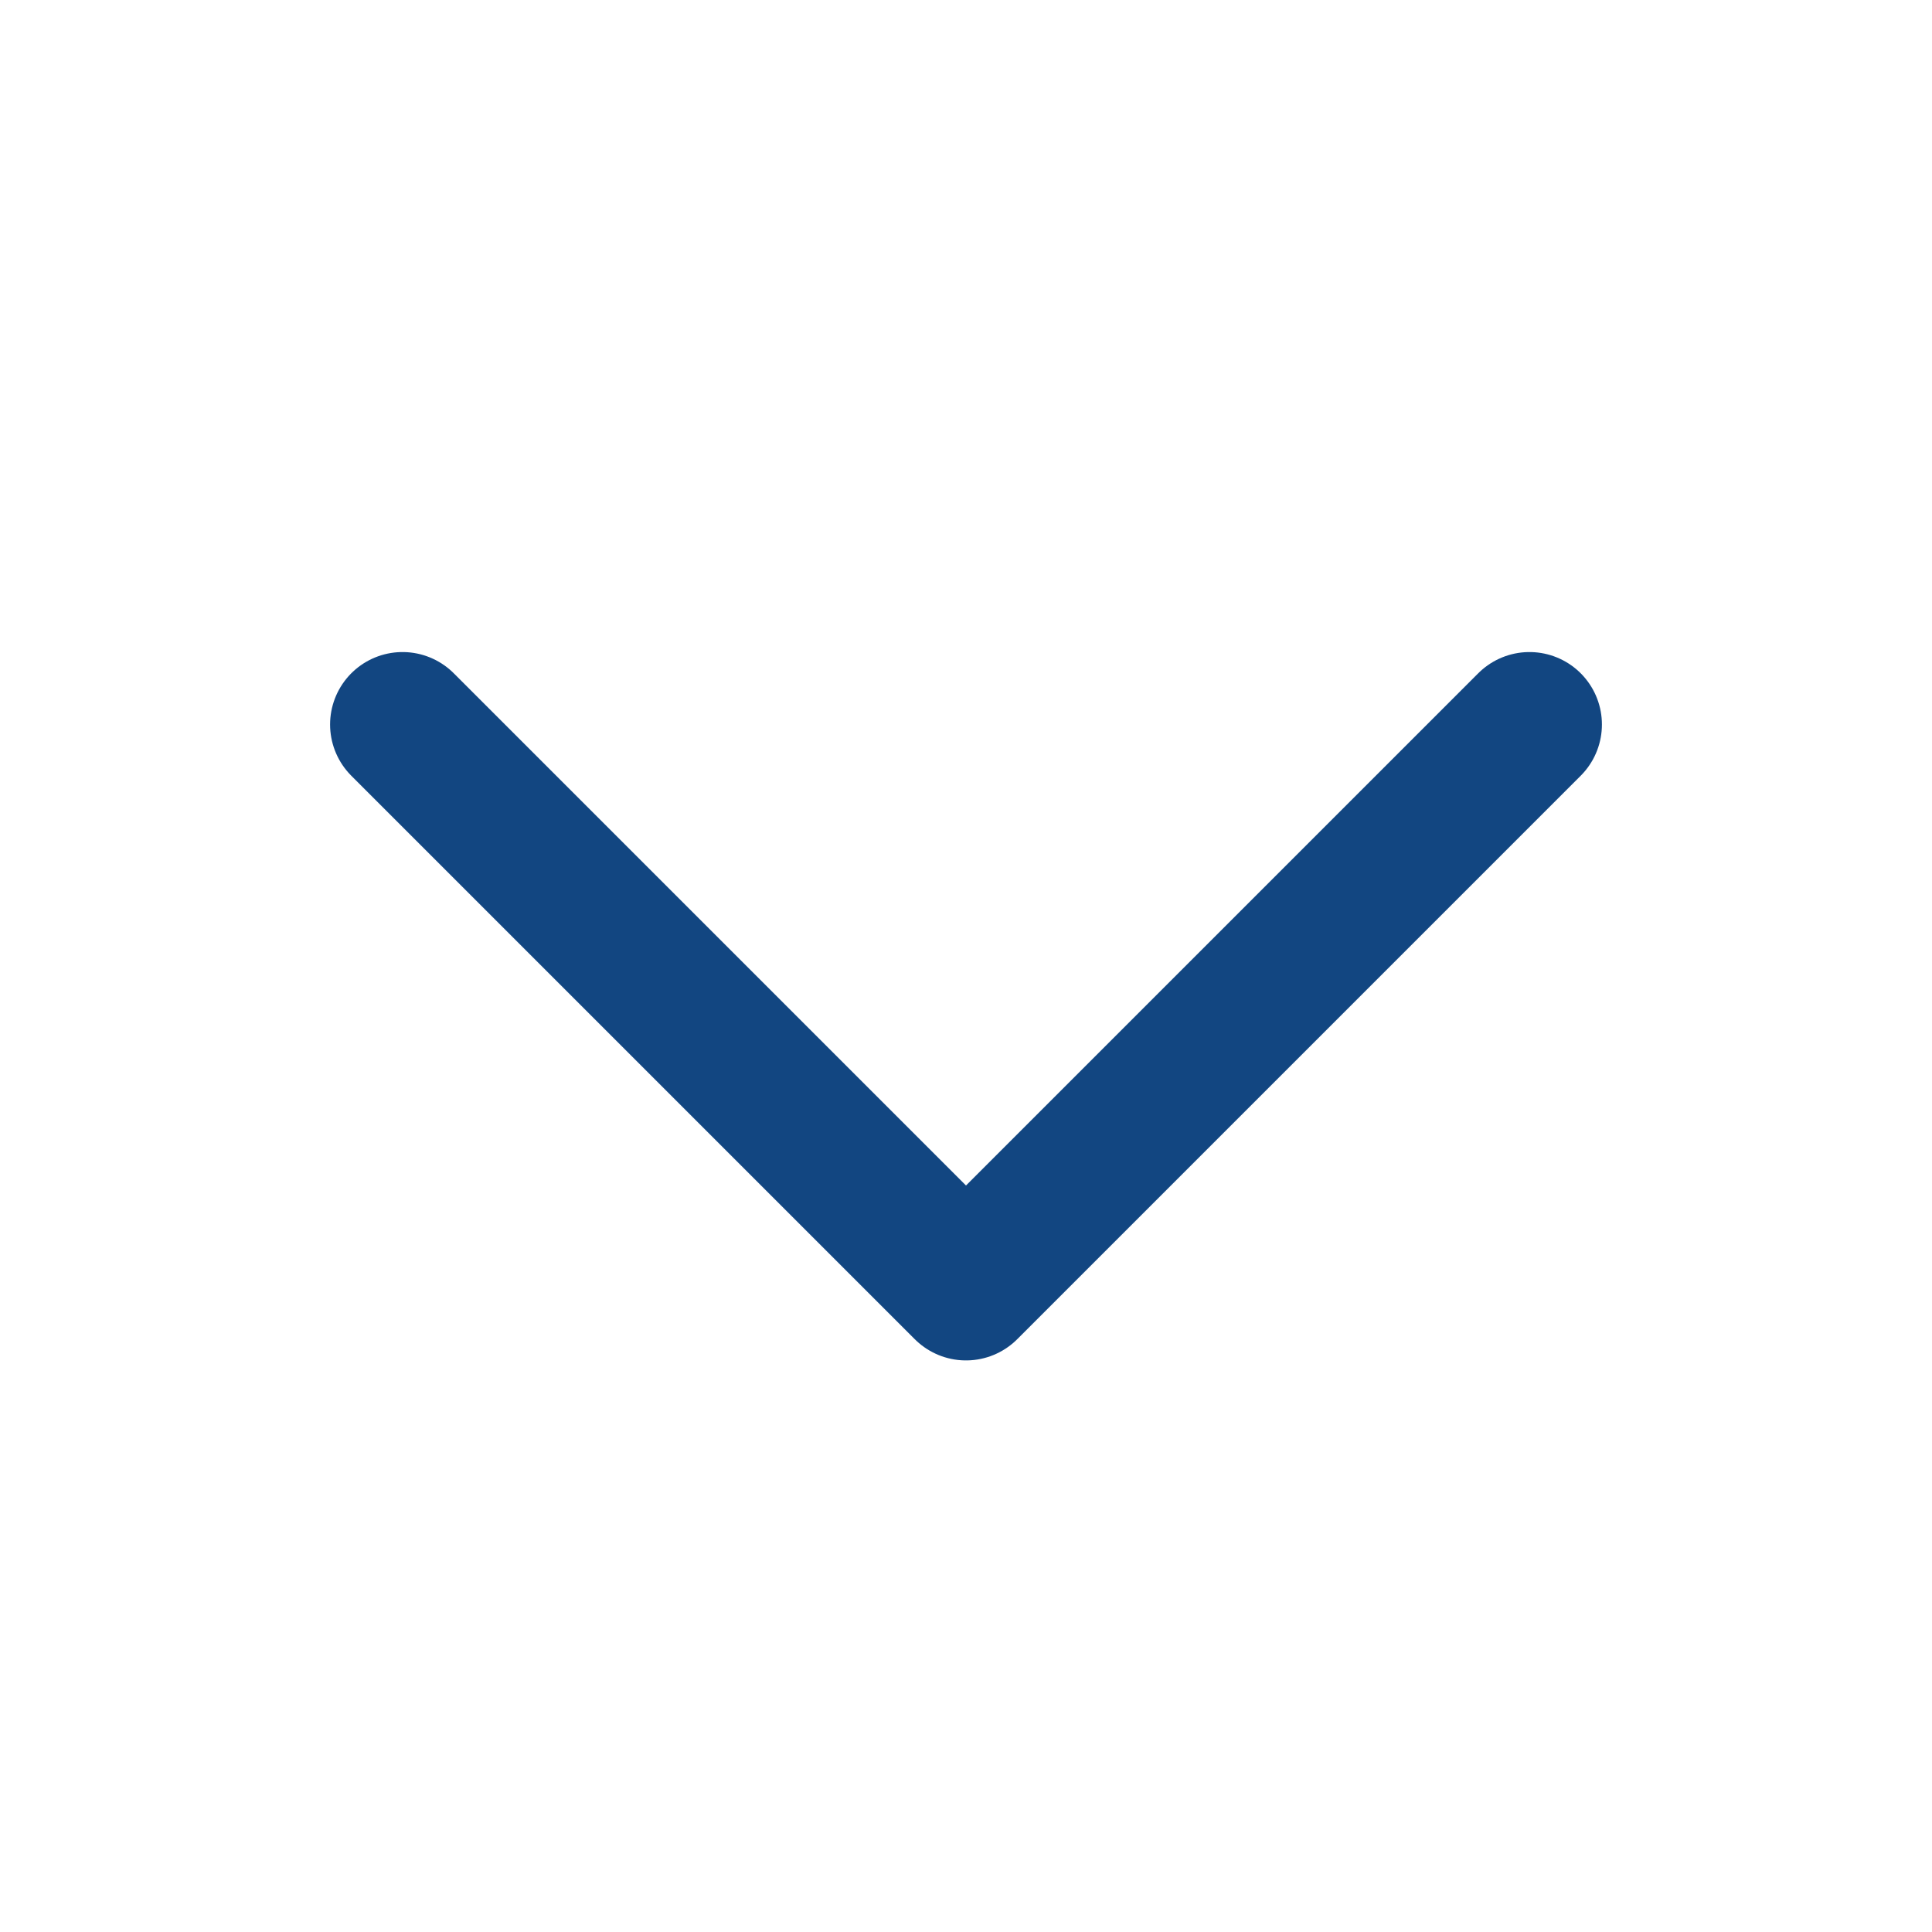
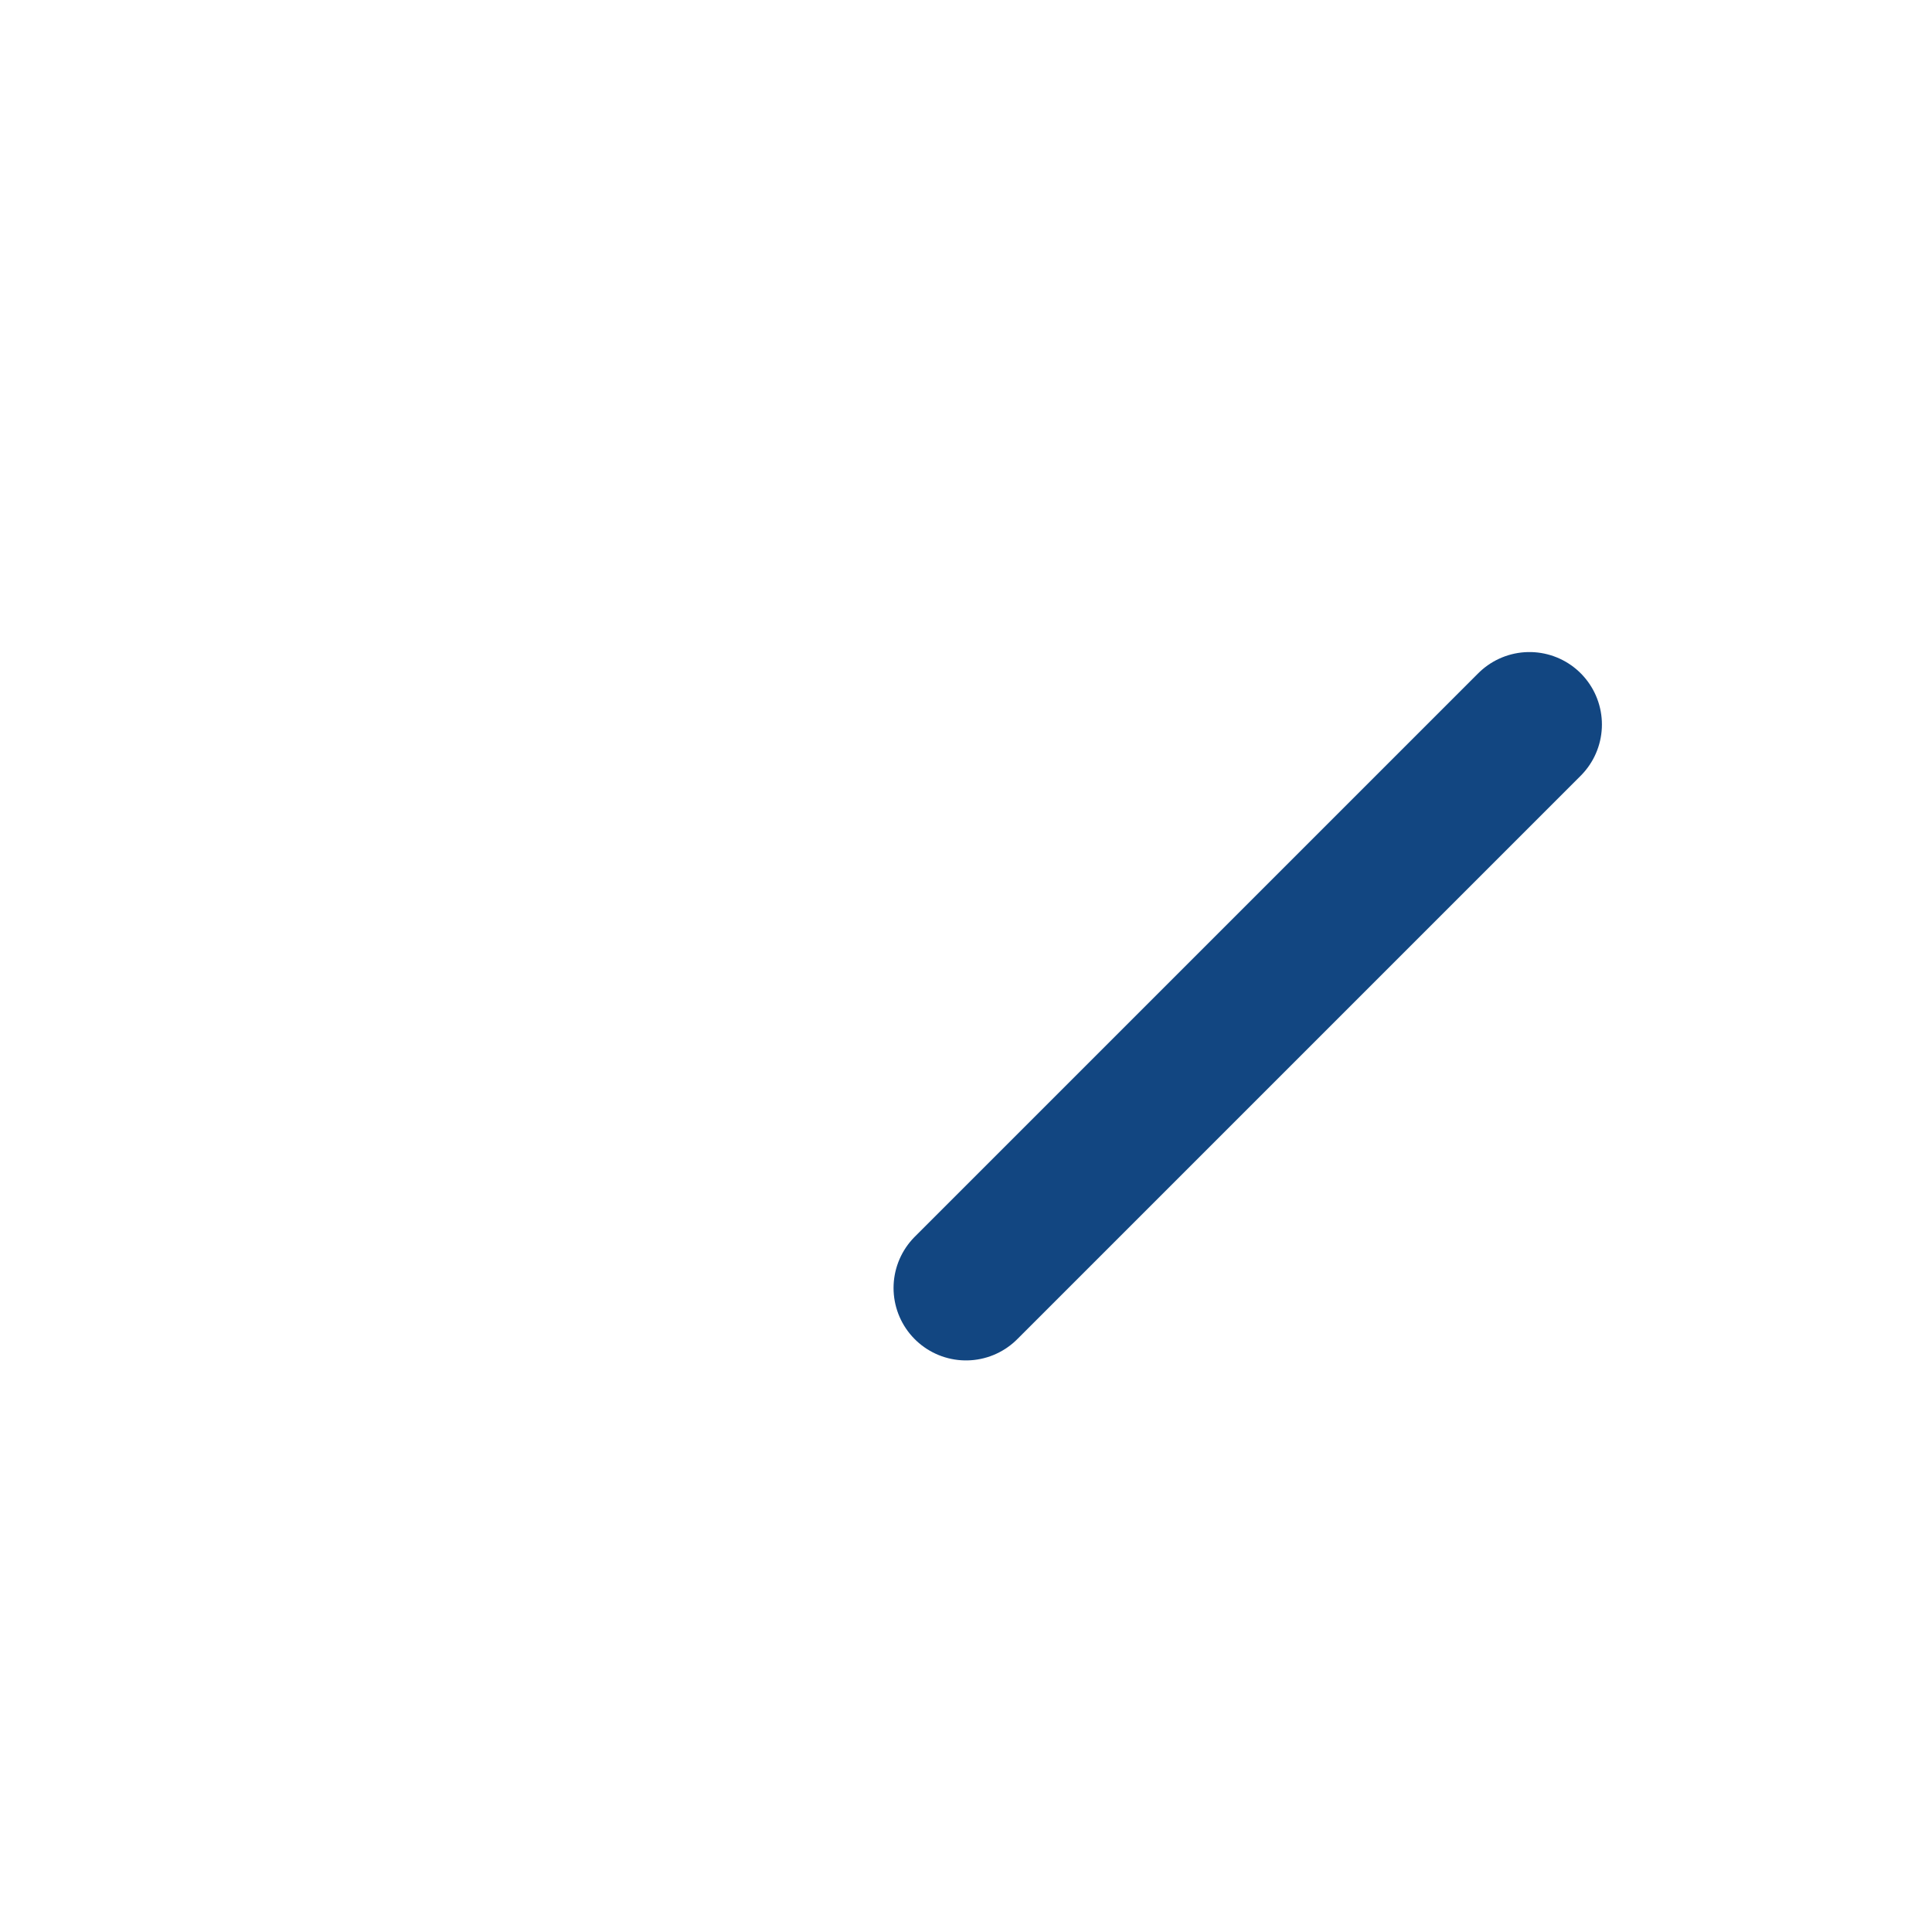
<svg xmlns="http://www.w3.org/2000/svg" width="20" height="20" viewBox="0 0 20 20" fill="none">
-   <path d="M15.833 7.5L10 13.333L4.167 7.5" stroke="#124681" stroke-width="1.5" stroke-linecap="round" stroke-linejoin="round" />
+   <path d="M15.833 7.5L10 13.333" stroke="#124681" stroke-width="1.5" stroke-linecap="round" stroke-linejoin="round" />
</svg>